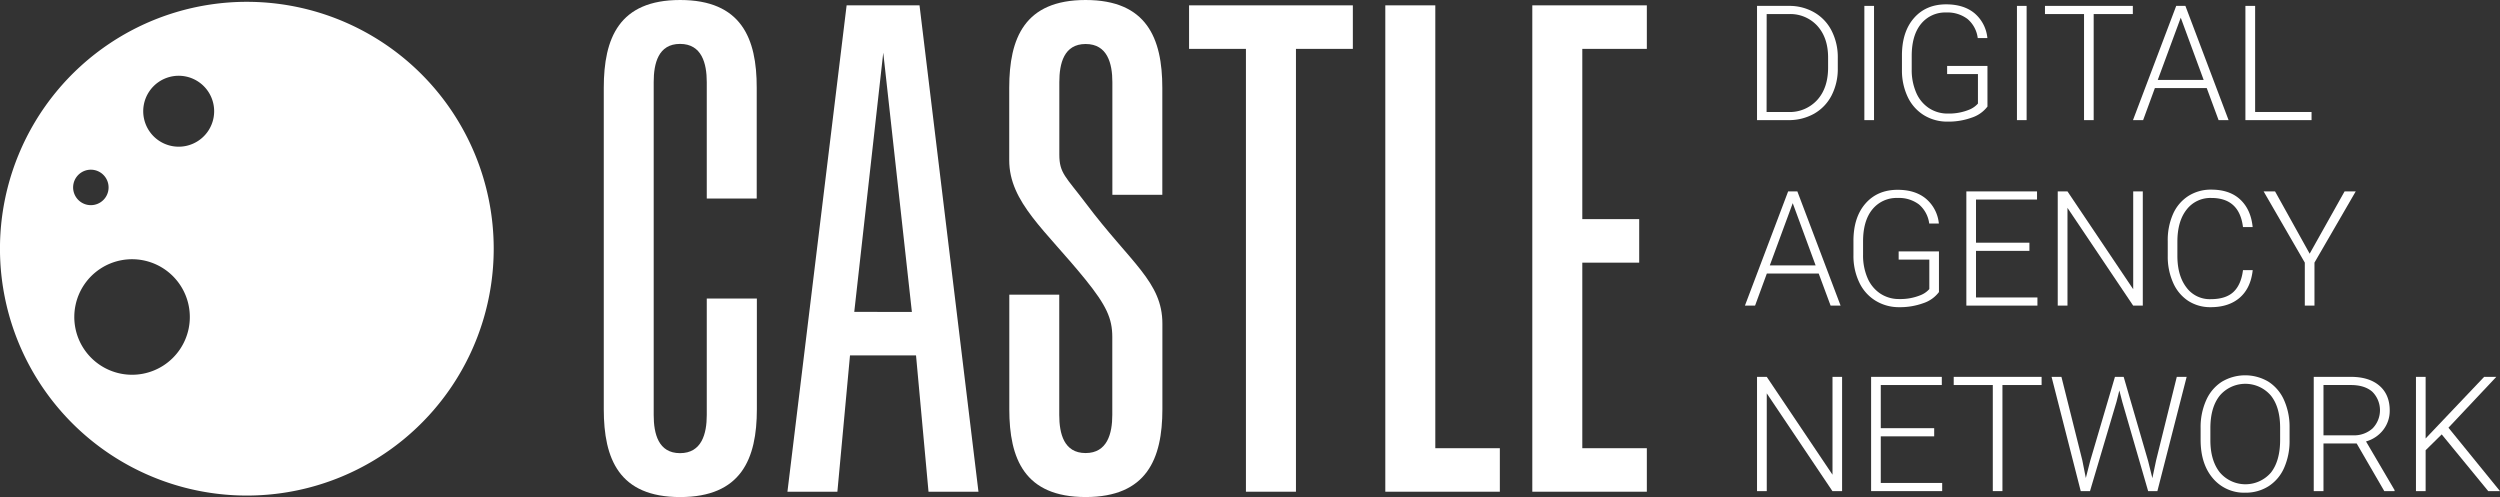
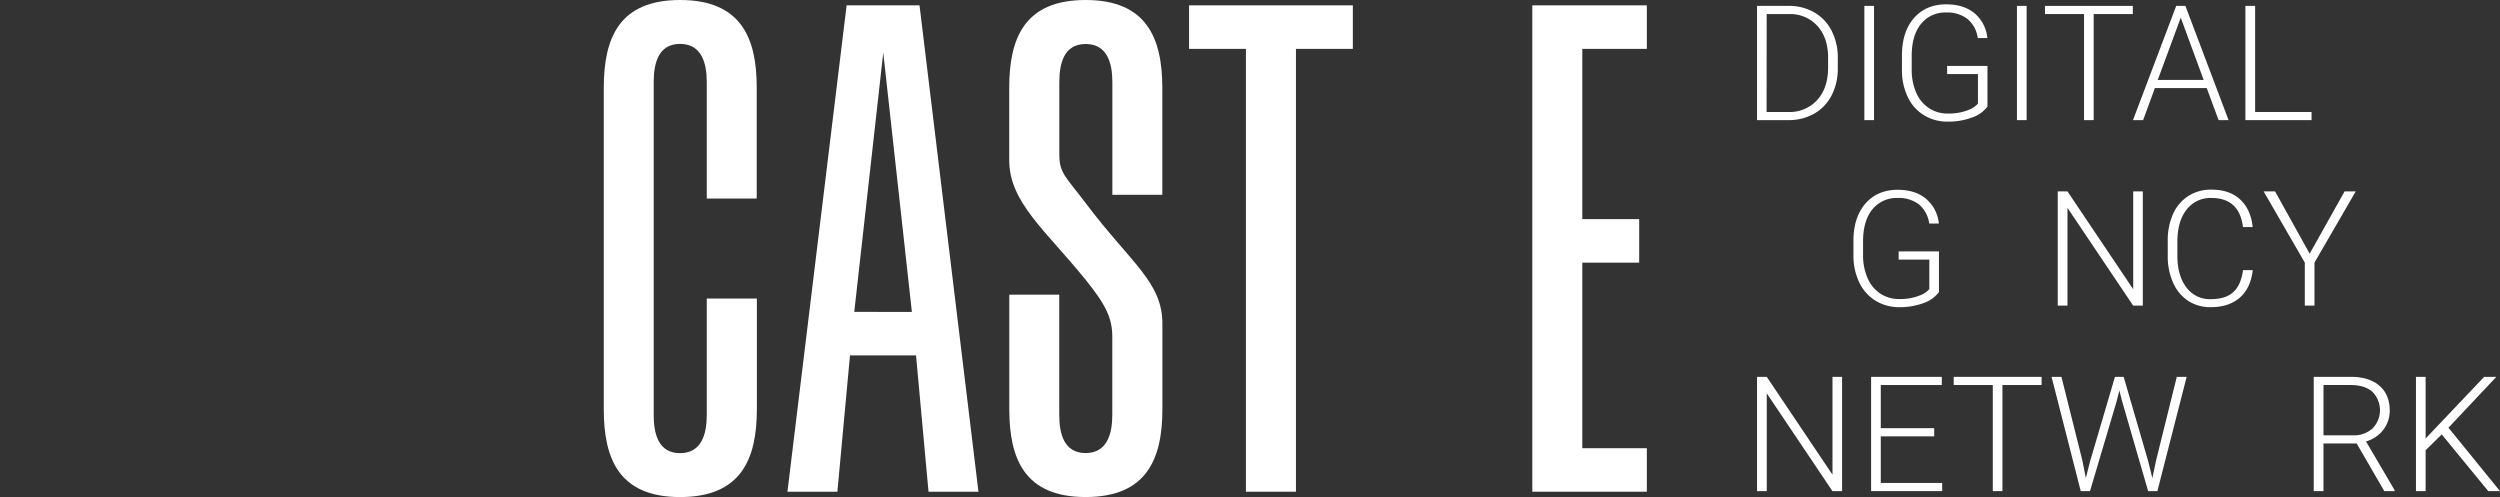
<svg xmlns="http://www.w3.org/2000/svg" viewBox="0 0 1001.04 199.03">
  <rect x="0" y="0" width="1001.04" height="199.03" fill="#333333" stroke="none" />
  <defs>
    <style>.cls-1{fill:#fff;}</style>
  </defs>
  <title>CASTLE_LOGO_1.2_1</title>
  <g id="Слой_2" data-name="Слой 2">
    <g id="Слой_2-2" data-name="Слой 2">
-       <path class="cls-1" d="M98.85.73a98.85,98.85,0,1,0,98.84,98.84A98.84,98.84,0,0,0,98.85.73ZM29.44,73.54A7.1,7.1,0,1,1,34.93,82,7.11,7.11,0,0,1,29.44,73.54Zm46.08,58.13a23.13,23.13,0,1,1-17.9-27.38A23.14,23.14,0,0,1,75.52,131.67ZM74.45,58.44a14.2,14.2,0,1,1,11-16.81A14.2,14.2,0,0,1,74.45,58.44Z" />
      <path class="cls-1" d="M726.4,45.53a17.76,17.76,0,0,0,7-7.32,23.16,23.16,0,0,0,2.48-10.87V23.13a23.16,23.16,0,0,0-2.5-10.87,17.69,17.69,0,0,0-7-7.34,19.93,19.93,0,0,0-10.08-2.56H703.54V48.1h12.51A20.59,20.59,0,0,0,726.4,45.53Zm-19-39.9h9a14.65,14.65,0,0,1,11.34,4.78Q732,15.17,732,23.05v4q0,8.18-4.37,13a14.92,14.92,0,0,1-11.59,4.8h-8.67Z" />
      <rect class="cls-1" x="746.52" y="2.36" width="3.87" height="45.74" />
      <path class="cls-1" d="M795.81,42.67V26.4H779.66v3.26H792V41.47a9.32,9.32,0,0,1-3.46,2.43,21.38,21.38,0,0,1-8.58,1.57,13.47,13.47,0,0,1-7.62-2.21,14,14,0,0,1-5.08-6.2,22.68,22.68,0,0,1-1.78-9.23V22.42q0-8.3,3.74-12.86A12.42,12.42,0,0,1,779.32,5a13.22,13.22,0,0,1,8.5,2.6,11.91,11.91,0,0,1,4.1,7.65h3.86a14.87,14.87,0,0,0-5.12-9.92q-4.3-3.58-11.38-3.59-8.1,0-12.91,5.51t-4.8,15v5.78a24.68,24.68,0,0,0,2.32,10.81,17.17,17.17,0,0,0,6.48,7.29,17.84,17.84,0,0,0,9.54,2.57,27.19,27.19,0,0,0,9.6-1.6A12.93,12.93,0,0,0,795.81,42.67Z" />
      <rect class="cls-1" x="807.62" y="2.36" width="3.87" height="45.74" />
      <polygon class="cls-1" points="834.48 48.1 838.34 48.1 838.34 5.63 854.02 5.63 854.02 2.36 818.84 2.36 818.84 5.63 834.48 5.63 834.48 48.1" />
      <path class="cls-1" d="M862.85,35.26h20.76l4.75,12.84h4L875.07,2.36h-3.68L854.08,48.1h4.06ZM873.21,7.08,882.38,32H864Z" />
      <polygon class="cls-1" points="925.58 44.84 902.99 44.84 902.99 2.36 899.1 2.36 899.1 48.1 925.58 48.1 925.58 44.84" />
-       <path class="cls-1" d="M728.24,109.53,733,122.37h4L719.69,76.64H716L698.7,122.37h4.06l4.71-12.84Zm-10.4-28.18L727,106.26H708.66Z" />
      <path class="cls-1" d="M760.49,123a27.25,27.25,0,0,0,9.61-1.6,12.83,12.83,0,0,0,6.29-4.46V100.67H760.25v3.27h12.28v11.81a9.15,9.15,0,0,1-3.46,2.42,21.34,21.34,0,0,1-8.58,1.57,13.48,13.48,0,0,1-7.61-2.2,14.08,14.08,0,0,1-5.09-6.21A22.65,22.65,0,0,1,746,102.1V96.69q0-8.3,3.74-12.86a12.45,12.45,0,0,1,10.15-4.56,13.22,13.22,0,0,1,8.5,2.6,12,12,0,0,1,4.1,7.65h3.86a14.84,14.84,0,0,0-5.12-9.91Q766.94,76,759.87,76q-8.11,0-12.92,5.51t-4.8,15v5.77a24.51,24.51,0,0,0,2.33,10.81,17.08,17.08,0,0,0,6.47,7.29A17.84,17.84,0,0,0,760.49,123Z" />
-       <polygon class="cls-1" points="815.66 79.9 815.66 76.64 787.36 76.64 787.36 122.37 815.82 122.37 815.82 119.11 791.22 119.11 791.22 100.45 812.61 100.45 812.61 97.18 791.22 97.18 791.22 79.9 815.66 79.9" />
      <polygon class="cls-1" points="827.85 76.64 823.95 76.64 823.95 122.37 827.85 122.37 827.85 83.23 854.15 122.37 858.01 122.37 858.01 76.64 854.17 76.64 854.17 115.81 827.85 76.64" />
      <path class="cls-1" d="M896.86,119.17q4.38-3.83,5.16-11h-3.89q-.74,5.8-3.8,8.71c-2.06,1.94-5.1,2.91-9.15,2.91a11.58,11.58,0,0,1-9.72-4.72c-2.4-3.15-3.6-7.35-3.6-12.64V96.79c0-5.47,1.24-9.76,3.69-12.86a12,12,0,0,1,9.92-4.66q11.21,0,12.66,11.66H902q-.69-7-4.94-11t-11.61-4a16.71,16.71,0,0,0-9.22,2.56,16.42,16.42,0,0,0-6.14,7.27A25.85,25.85,0,0,0,868,96.65v5.93a25.57,25.57,0,0,0,2.17,10.67,16.62,16.62,0,0,0,6,7.21,16.19,16.19,0,0,0,9,2.54Q892.47,123,896.86,119.17Z" />
      <polygon class="cls-1" points="926.75 122.37 926.75 105.16 943.27 76.64 938.81 76.64 924.83 101.58 910.97 76.64 906.39 76.64 922.88 105.16 922.88 122.37 926.75 122.37" />
      <polygon class="cls-1" points="733.76 190.08 707.44 150.9 703.54 150.9 703.54 196.65 707.44 196.65 707.44 157.5 733.73 196.65 737.6 196.65 737.6 150.9 733.76 150.9 733.76 190.08" />
      <polygon class="cls-1" points="753.09 174.72 774.48 174.72 774.48 171.45 753.09 171.45 753.09 154.17 777.53 154.17 777.53 150.9 749.22 150.9 749.22 196.65 777.68 196.65 777.68 193.38 753.09 193.38 753.09 174.72" />
      <polygon class="cls-1" points="782.3 154.17 797.95 154.17 797.95 196.65 801.81 196.65 801.81 154.17 817.49 154.17 817.49 150.9 782.3 150.9 782.3 154.17" />
      <polygon class="cls-1" points="863.35 184.3 861.84 191.46 860.15 184.62 850.35 150.9 846.86 150.9 836.93 184.62 835.2 191.4 833.79 184.3 825.43 150.9 821.48 150.9 833.16 196.65 836.87 196.65 847.49 160.86 848.62 156.34 849.78 160.86 860.15 196.65 863.85 196.65 875.57 150.9 871.62 150.9 863.35 184.3" />
-       <path class="cls-1" d="M908.29,152.82a18.23,18.23,0,0,0-18.65.05,16.84,16.84,0,0,0-6.26,7.41,26.25,26.25,0,0,0-2.22,11.08v4.71q0,9.74,4.93,15.47A16.26,16.26,0,0,0,899,197.28a17.07,17.07,0,0,0,9.36-2.58,16.65,16.65,0,0,0,6.23-7.35,26.38,26.38,0,0,0,2.19-11.09v-5.47a26,26,0,0,0-2.3-10.78A16.74,16.74,0,0,0,908.29,152.82ZM913,176.13q0,8.38-3.67,13.09a13.47,13.47,0,0,1-20.48-.06q-3.78-4.77-3.78-12.9v-4.78q0-8.41,3.79-13.11a13.45,13.45,0,0,1,20.41,0Q913,163,913,171.3Z" />
      <path class="cls-1" d="M954.3,172.12a12.37,12.37,0,0,0,2.58-7.75q0-6.37-4.12-9.92t-11.43-3.55H926.46v45.75h3.9V177.58h13.29l11.06,19.07h4.11v-.41l-11.43-19.48A13.23,13.23,0,0,0,954.3,172.12Zm-12.1,2.19H930.36V154.17h10.9q5.57,0,8.64,2.68a10.44,10.44,0,0,1,.12,14.69A11,11,0,0,1,942.2,174.31Z" />
      <polygon class="cls-1" points="980.4 171.26 999.56 150.9 994.69 150.9 971.26 175.57 971.26 150.9 967.39 150.9 967.39 196.65 971.26 196.65 971.26 180.28 977.7 173.94 996.33 196.65 1001.04 196.65 980.4 171.26" />
      <path class="cls-1" d="M272.33,0c-24.46,0-30.57,15.29-30.57,35.16V163.87c0,19.88,6.11,35.16,30.57,35.16s30.73-15.28,30.73-35.16V119.54H283v46.63c0,7.48-2,15.28-10.7,15.28s-10.55-7.8-10.55-15.28V32.87c0-7.49,1.84-15.29,10.55-15.29S283,25.38,283,32.87V79.49h20V35.16C303.06,15.29,296.79,0,272.33,0Z" />
      <path class="cls-1" d="M339,2.14l-23.7,194.75h20l5.05-54.57h26.44l5,54.57h20L368.19,2.14Zm3.06,122.75L353.67,21.1l11.46,103.79Z" />
      <path class="cls-1" d="M434.69,0c-24.46,0-30.58,15.29-30.58,35.16v29c0,16.82,14.52,28,30.58,47.85,8.25,10.24,10.69,15.44,10.69,22.93v31.19c0,7.48-2,15.28-10.69,15.28s-10.55-7.8-10.55-15.28V118h-20v45.86c0,19.88,6.12,35.16,30.58,35.16s30.72-15.28,30.72-35.16V129.63c0-16.81-12.69-24.31-30.72-48.31-7.95-10.54-10.55-11.92-10.55-19.41v-29c0-7.49,1.83-15.29,10.55-15.29s10.69,7.8,10.69,15.29V78h20V35.16C465.41,15.29,459.14,0,434.69,0Z" />
      <polygon class="cls-1" points="476.12 19.57 498.89 19.57 498.89 196.89 518.92 196.89 518.92 19.57 541.7 19.57 541.7 2.14 476.12 2.14 476.12 19.57" />
-       <polygon class="cls-1" points="574.72 2.14 554.7 2.14 554.7 196.89 600.56 196.89 600.56 179.47 574.72 179.47 574.72 2.14" />
      <polygon class="cls-1" points="613.56 196.89 659.42 196.89 659.42 179.47 633.58 179.47 633.58 105.17 656.36 105.17 656.36 87.74 633.58 87.74 633.58 19.57 659.42 19.57 659.42 2.14 613.56 2.14 613.56 196.89" />
    </g>
  </g>
</svg>